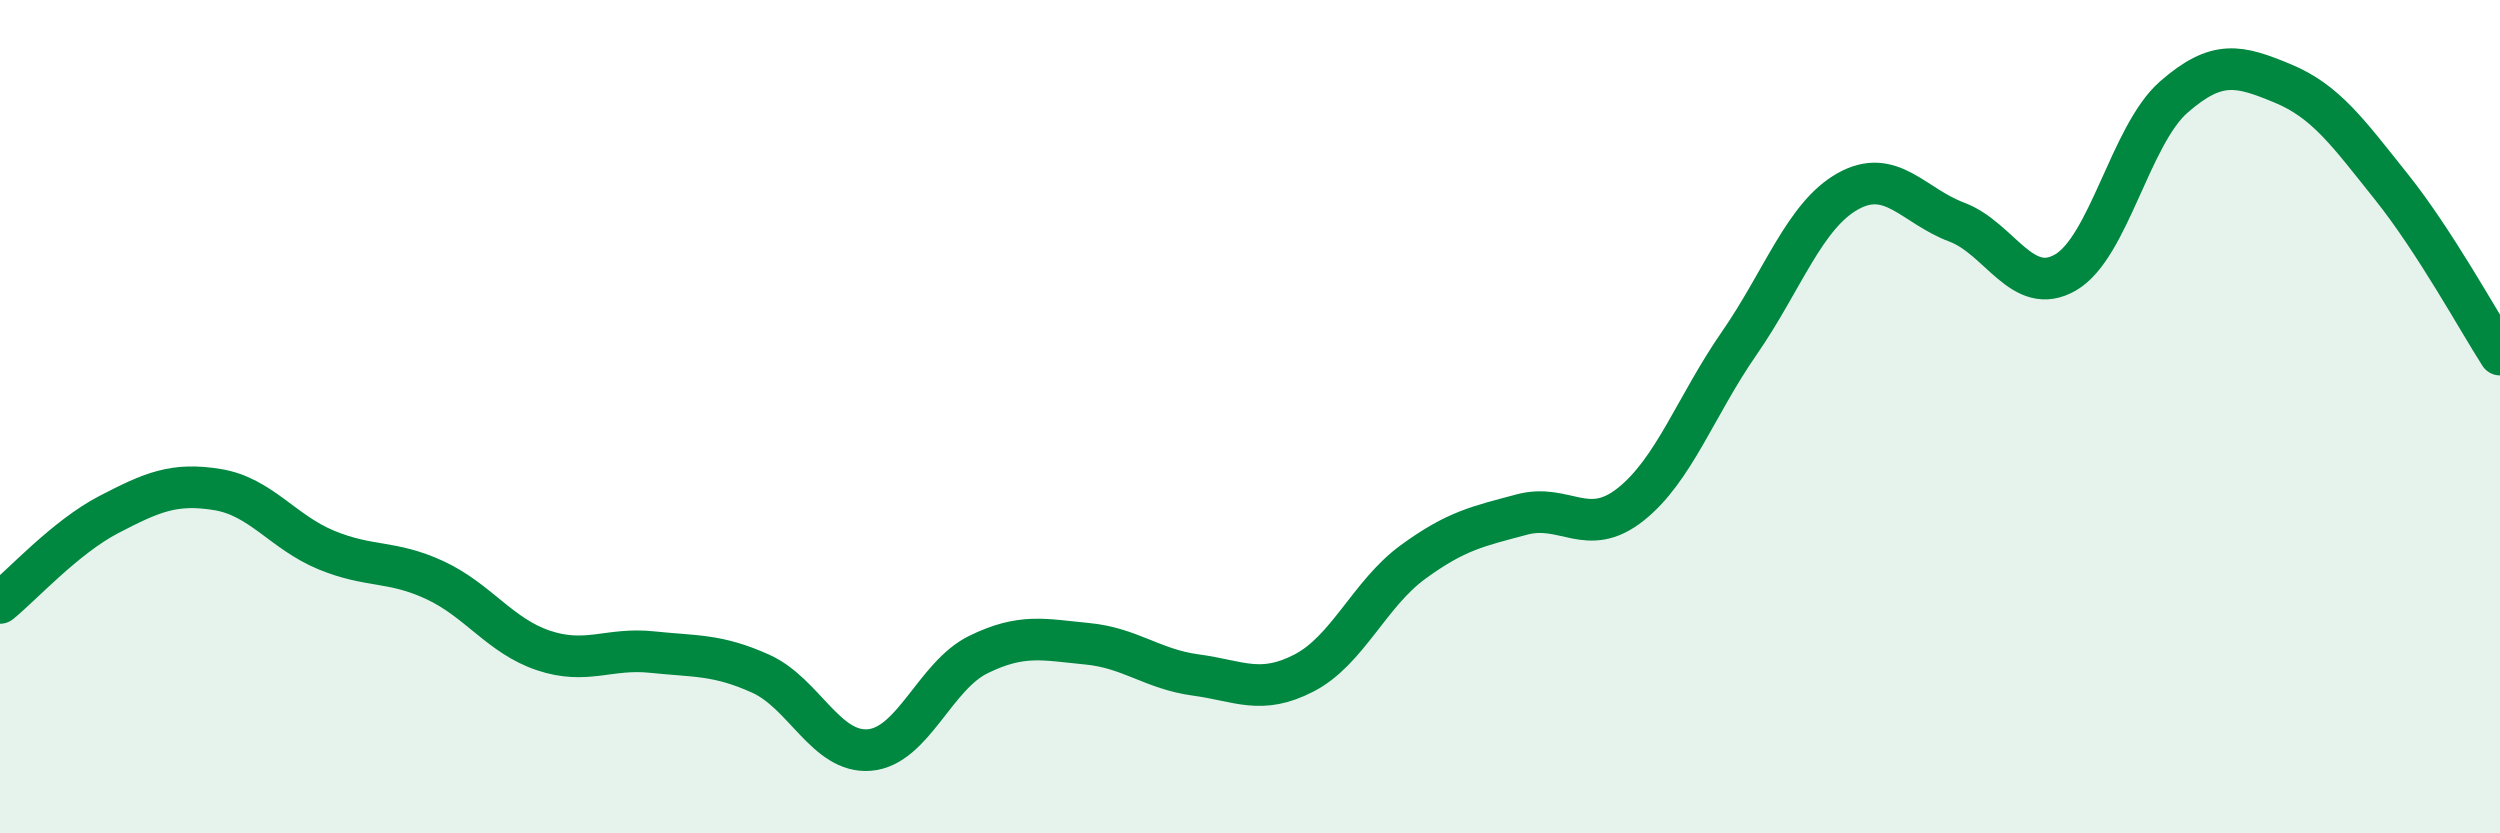
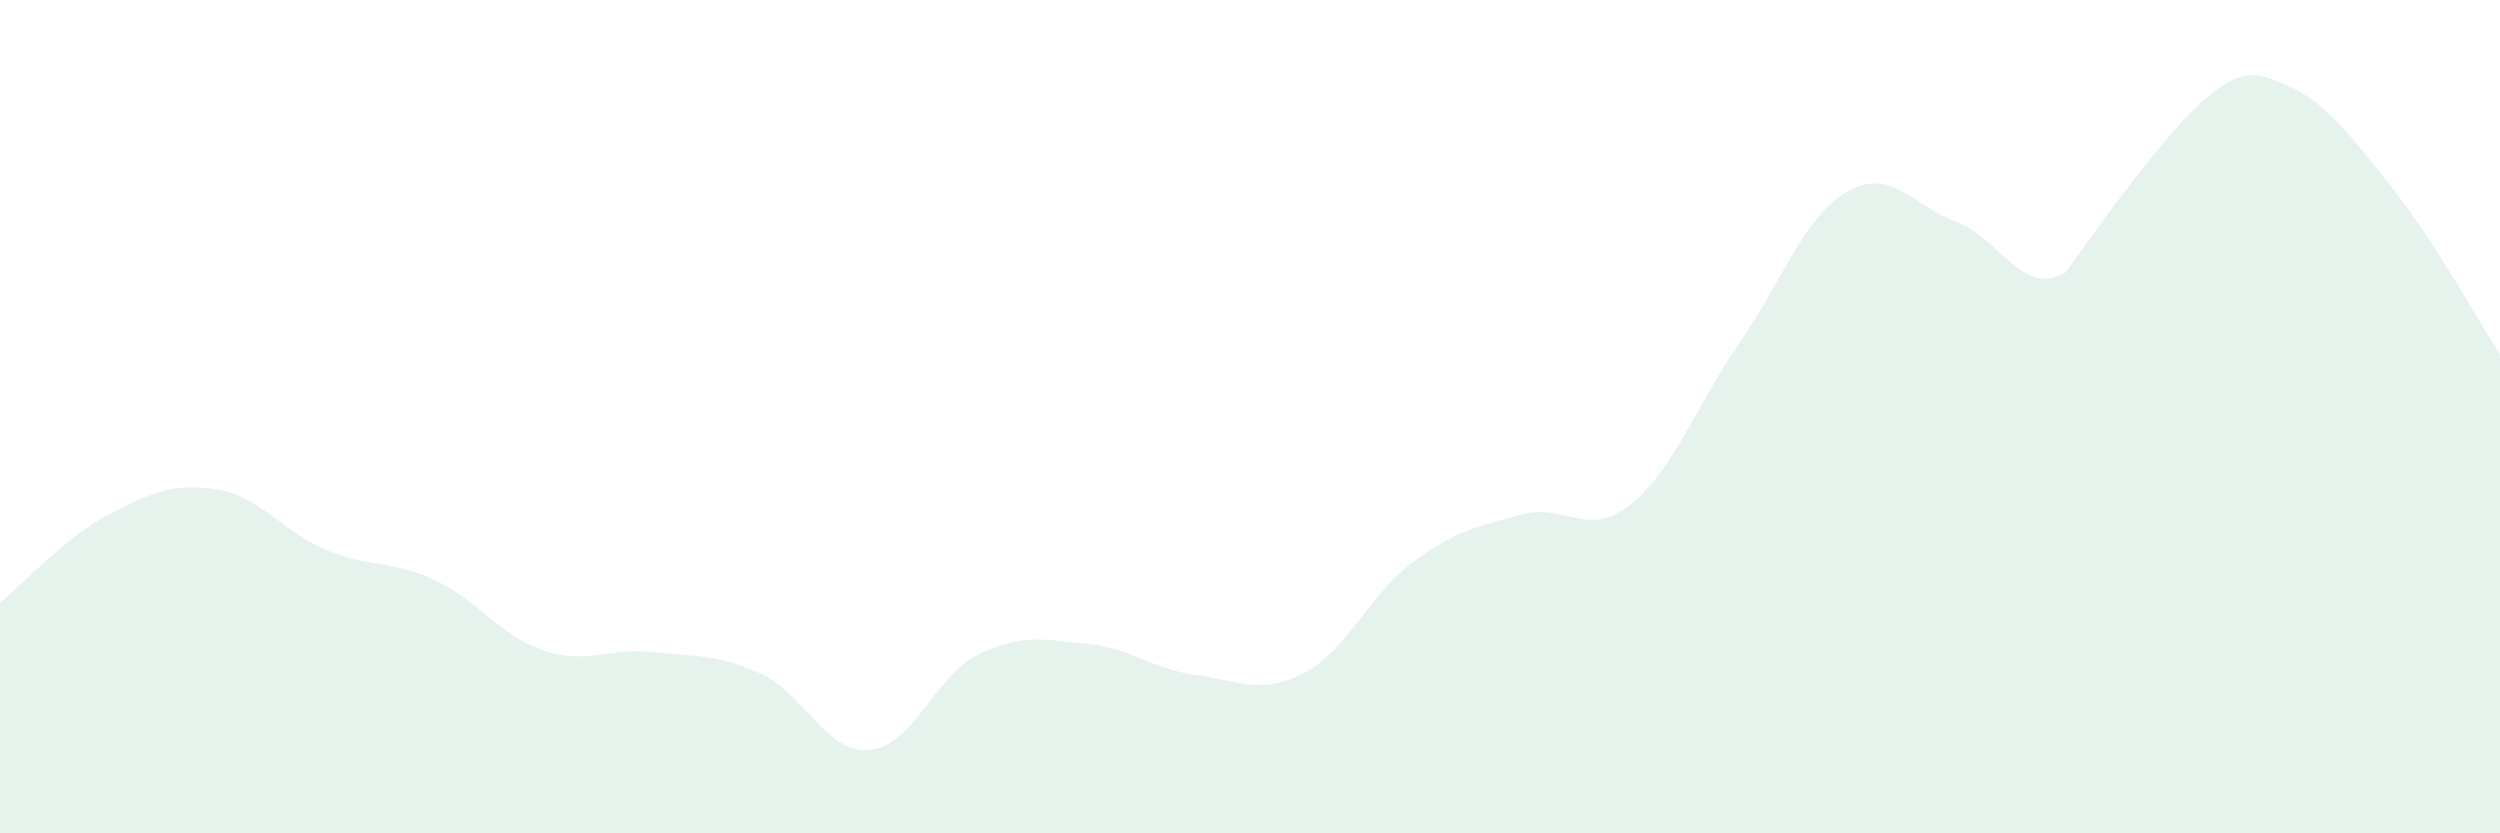
<svg xmlns="http://www.w3.org/2000/svg" width="60" height="20" viewBox="0 0 60 20">
-   <path d="M 0,14.47 C 0.52,14.05 1.57,12.89 2.61,12.35 C 3.65,11.81 4.18,11.58 5.22,11.75 C 6.26,11.92 6.79,12.77 7.83,13.2 C 8.87,13.63 9.39,13.44 10.43,13.92 C 11.47,14.4 12,15.26 13.04,15.61 C 14.08,15.96 14.61,15.54 15.65,15.65 C 16.69,15.76 17.22,15.7 18.26,16.17 C 19.3,16.64 19.83,18.09 20.87,18 C 21.91,17.91 22.44,16.22 23.48,15.71 C 24.52,15.2 25.05,15.35 26.09,15.45 C 27.13,15.55 27.66,16.06 28.7,16.2 C 29.74,16.34 30.26,16.69 31.3,16.15 C 32.34,15.61 32.87,14.25 33.91,13.49 C 34.95,12.73 35.48,12.63 36.52,12.35 C 37.56,12.07 38.09,12.93 39.13,12.11 C 40.17,11.29 40.7,9.74 41.74,8.24 C 42.78,6.74 43.31,5.17 44.35,4.59 C 45.39,4.01 45.92,4.94 46.96,5.33 C 48,5.72 48.53,7.14 49.57,6.54 C 50.61,5.94 51.13,3.24 52.17,2.33 C 53.21,1.42 53.74,1.57 54.78,2 C 55.82,2.43 56.35,3.18 57.39,4.48 C 58.43,5.78 59.48,7.7 60,8.51L60 20L0 20Z" fill="#008740" opacity="0.1" stroke-linecap="round" stroke-linejoin="round" />
-   <path d="M 0,14.47 C 0.52,14.05 1.57,12.89 2.61,12.35 C 3.65,11.81 4.18,11.58 5.22,11.75 C 6.26,11.92 6.79,12.77 7.83,13.2 C 8.87,13.63 9.39,13.44 10.43,13.92 C 11.47,14.4 12,15.26 13.04,15.61 C 14.08,15.96 14.61,15.54 15.65,15.65 C 16.69,15.76 17.22,15.7 18.26,16.17 C 19.3,16.64 19.83,18.09 20.87,18 C 21.91,17.91 22.44,16.22 23.48,15.71 C 24.52,15.2 25.05,15.35 26.09,15.45 C 27.13,15.55 27.66,16.06 28.7,16.2 C 29.74,16.34 30.26,16.69 31.3,16.15 C 32.34,15.61 32.87,14.25 33.91,13.49 C 34.95,12.73 35.48,12.63 36.52,12.35 C 37.56,12.07 38.09,12.93 39.13,12.11 C 40.17,11.29 40.7,9.74 41.74,8.24 C 42.78,6.74 43.31,5.17 44.35,4.59 C 45.39,4.01 45.92,4.94 46.96,5.33 C 48,5.72 48.53,7.14 49.57,6.54 C 50.61,5.94 51.13,3.24 52.17,2.33 C 53.21,1.42 53.74,1.57 54.78,2 C 55.82,2.43 56.35,3.18 57.39,4.48 C 58.43,5.78 59.48,7.7 60,8.51" stroke="#008740" stroke-width="1" fill="none" stroke-linecap="round" stroke-linejoin="round" />
+   <path d="M 0,14.47 C 0.52,14.05 1.57,12.89 2.61,12.35 C 3.65,11.81 4.18,11.58 5.22,11.75 C 6.26,11.92 6.79,12.77 7.83,13.2 C 8.87,13.63 9.39,13.44 10.43,13.92 C 11.47,14.4 12,15.26 13.04,15.61 C 14.08,15.96 14.61,15.54 15.65,15.65 C 16.69,15.76 17.22,15.7 18.26,16.17 C 19.3,16.64 19.83,18.09 20.87,18 C 21.91,17.91 22.44,16.22 23.48,15.71 C 24.52,15.2 25.05,15.35 26.09,15.45 C 27.13,15.55 27.66,16.06 28.7,16.2 C 29.74,16.34 30.26,16.69 31.3,16.15 C 32.34,15.61 32.87,14.25 33.91,13.49 C 34.95,12.73 35.48,12.63 36.52,12.35 C 37.56,12.07 38.09,12.93 39.13,12.11 C 40.17,11.29 40.7,9.74 41.74,8.24 C 42.78,6.74 43.31,5.17 44.35,4.59 C 45.39,4.01 45.92,4.94 46.96,5.33 C 48,5.72 48.53,7.14 49.57,6.54 C 53.21,1.42 53.74,1.57 54.78,2 C 55.82,2.43 56.35,3.18 57.39,4.48 C 58.43,5.78 59.48,7.7 60,8.51L60 20L0 20Z" fill="#008740" opacity="0.1" stroke-linecap="round" stroke-linejoin="round" />
</svg>